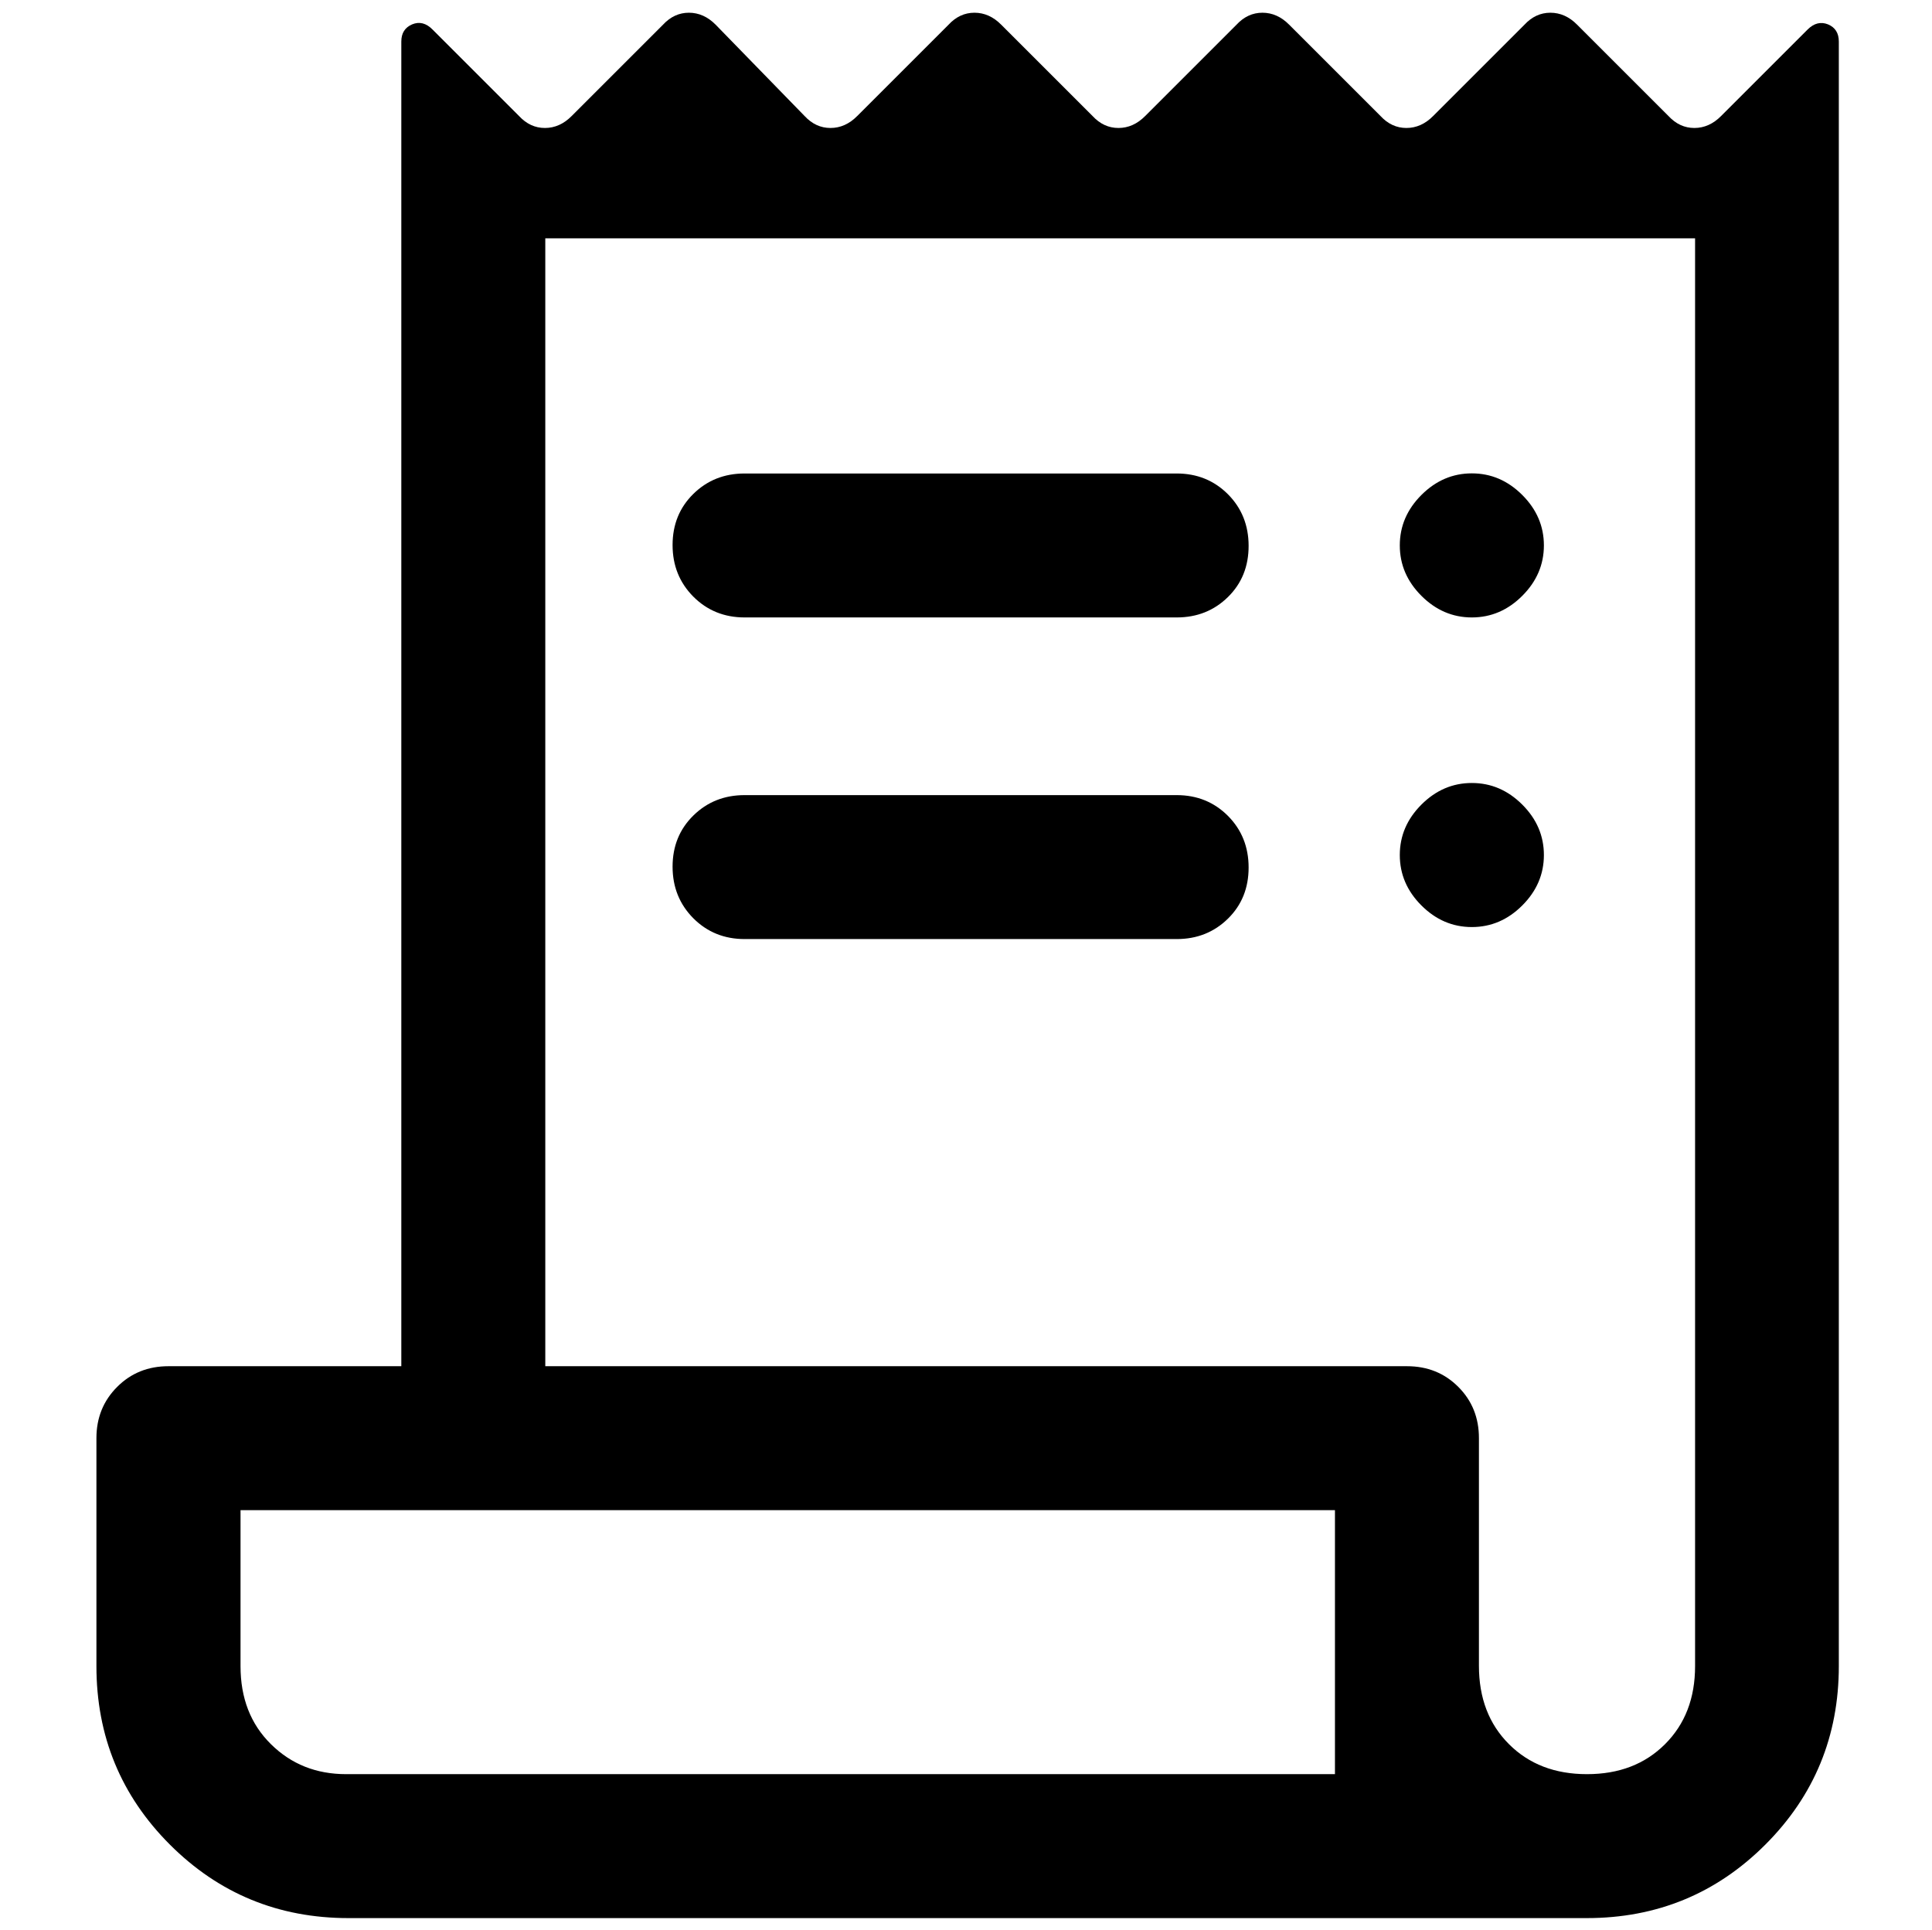
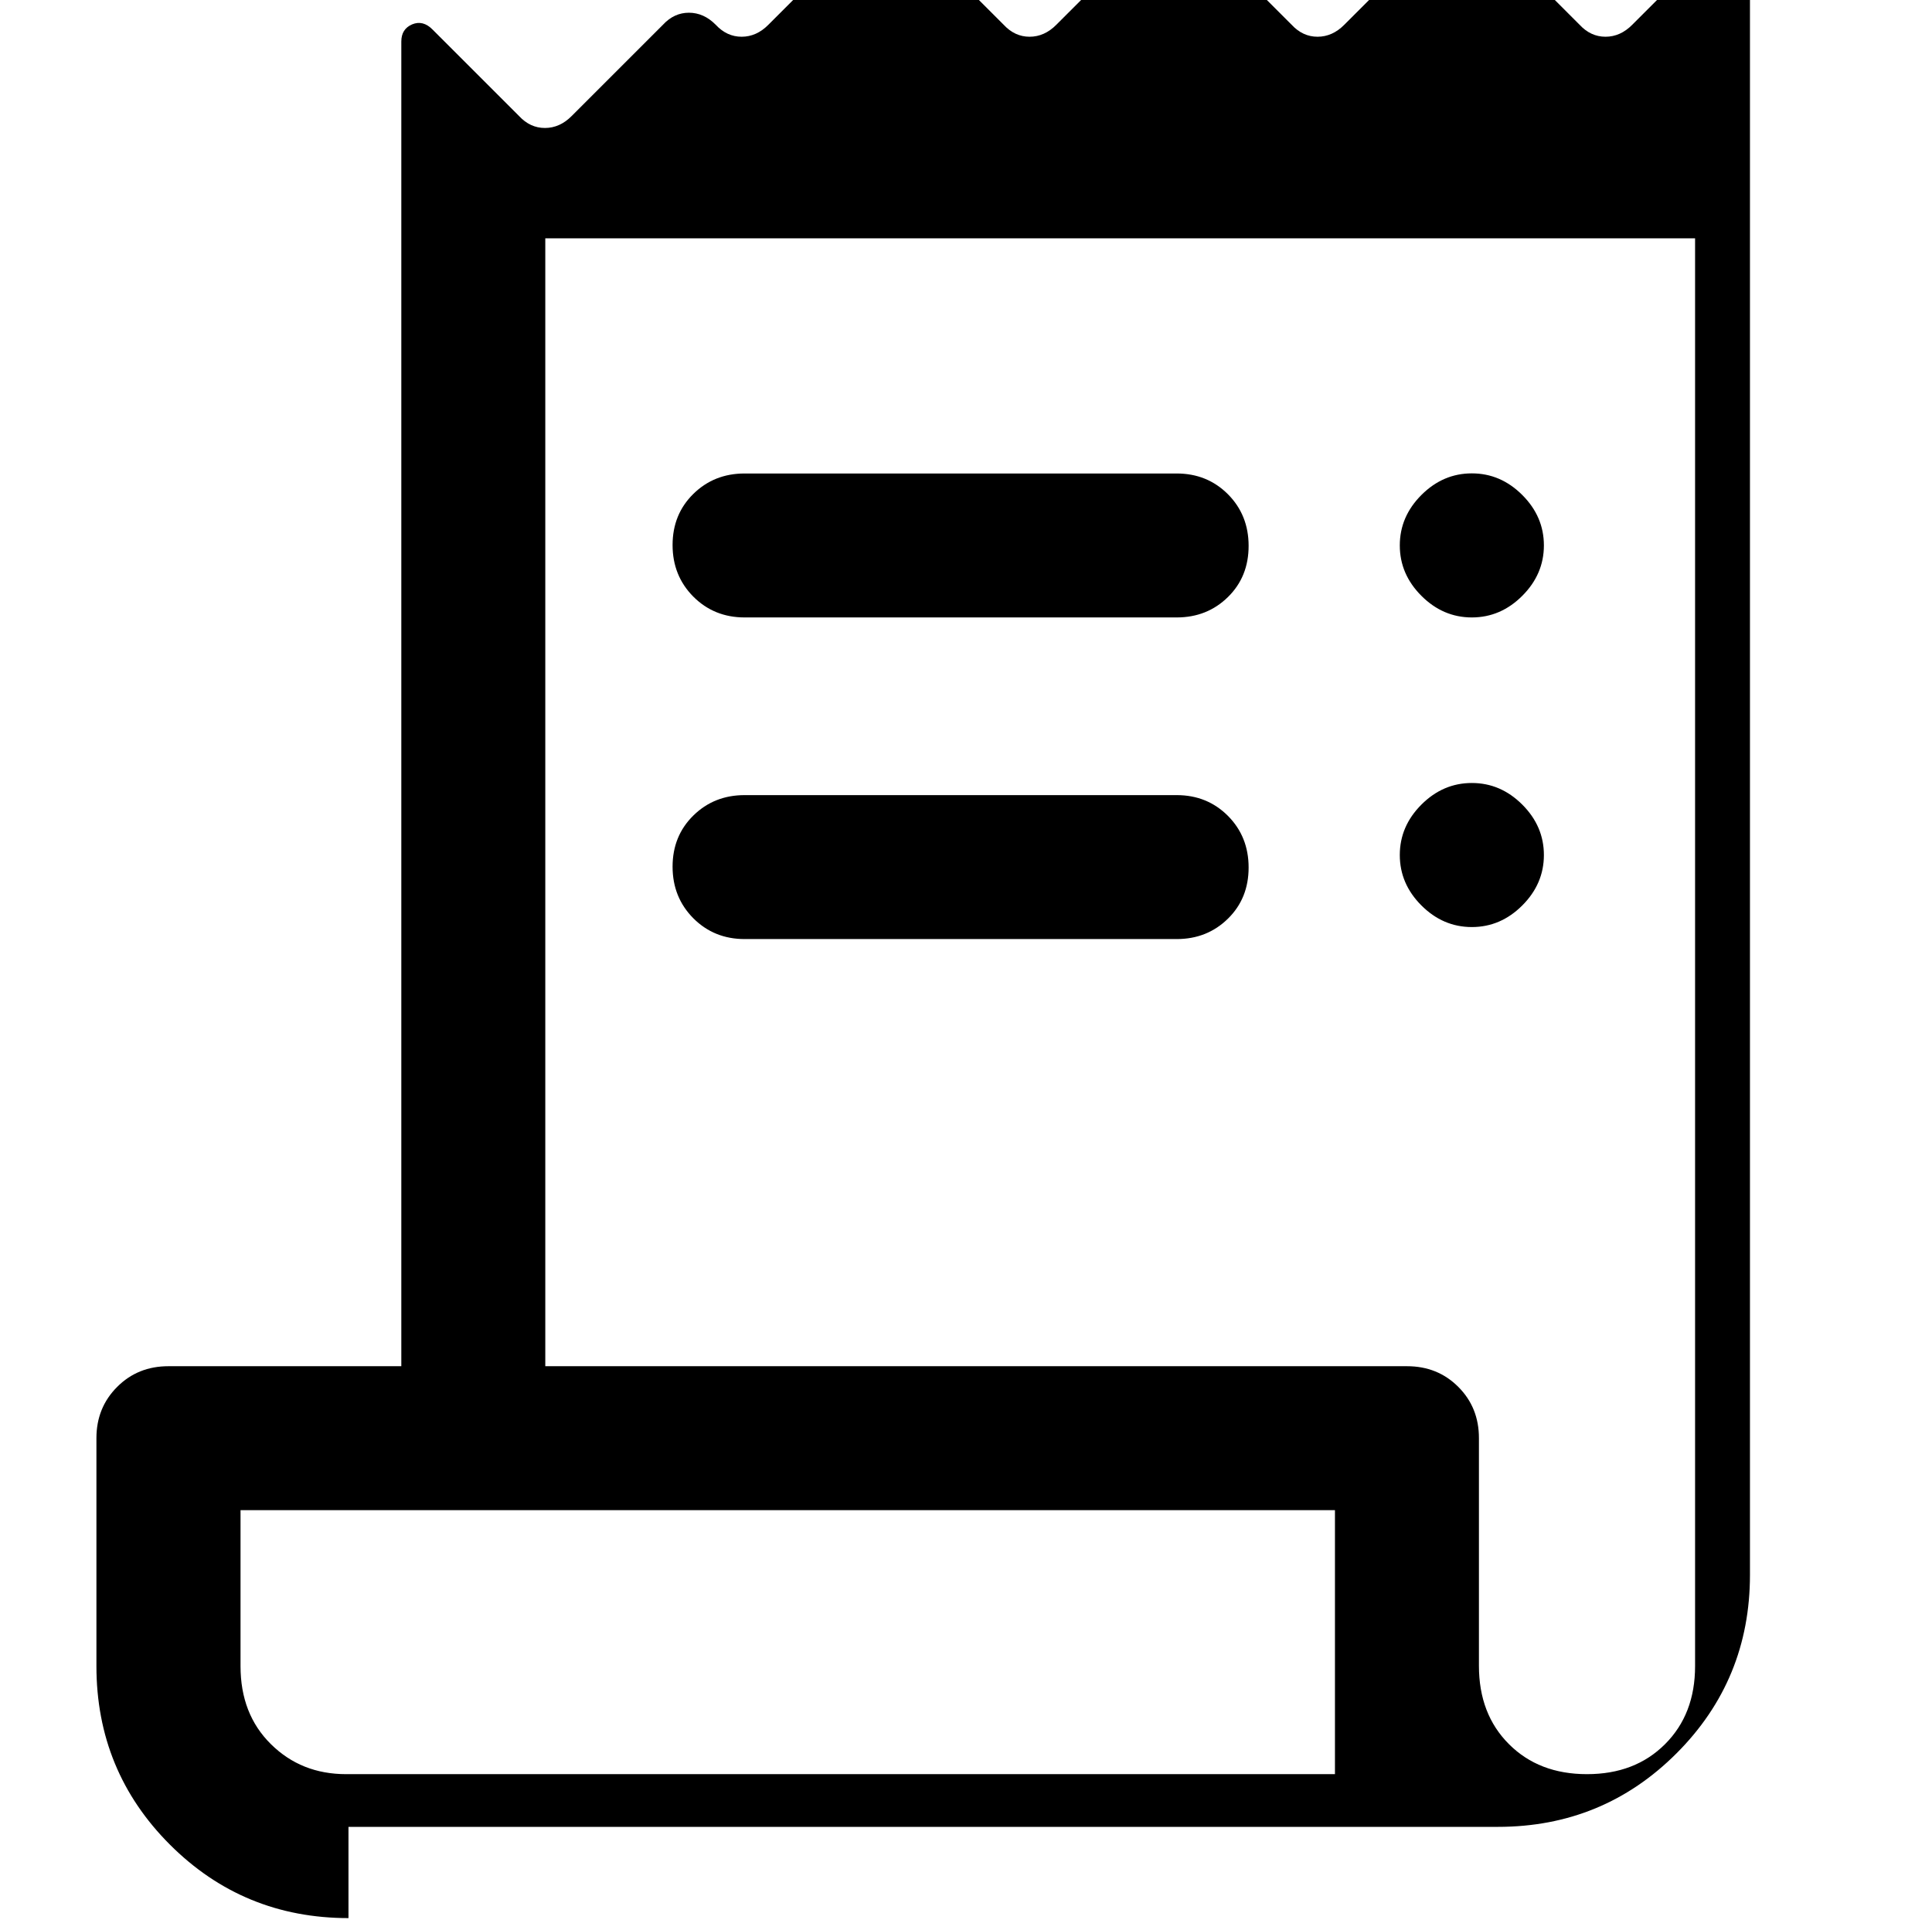
<svg xmlns="http://www.w3.org/2000/svg" id="Eigenbelege" viewBox="0 0 160.89 160.76">
  <defs>
    <style>
      .cls-1 {
        stroke-width: 0px;
      }
    </style>
  </defs>
-   <path class="cls-1" d="M29.02,159.77c-5.83,0-10.79-2.04-14.87-6.12-4.08-4.08-6.12-9.04-6.12-14.87v-18.99c0-1.7.58-3.12,1.73-4.27,1.15-1.15,2.57-1.72,4.27-1.72h19.39V3.46c0-.7.3-1.17.9-1.43.6-.25,1.17-.11,1.7.43l7.2,7.2c.62.67,1.34,1,2.16,1s1.57-.33,2.23-1l7.6-7.6c.62-.67,1.34-1,2.16-1s1.57.33,2.23,1l7.4,7.6c.62.67,1.34,1,2.16,1s1.57-.33,2.23-1l7.6-7.6c.62-.67,1.34-1,2.16-1s1.57.33,2.23,1l7.6,7.6c.62.67,1.34,1,2.16,1s1.57-.33,2.23-1l7.6-7.6c.62-.67,1.34-1,2.16-1s1.57.33,2.23,1l7.6,7.6c.62.67,1.34,1,2.16,1s1.57-.33,2.23-1l7.6-7.6c.62-.67,1.34-1,2.16-1s1.57.33,2.23,1l7.6,7.6c.62.67,1.34,1,2.16,1s1.57-.33,2.23-1l7.2-7.2c.53-.53,1.1-.67,1.7-.43.6.25.9.73.9,1.43v135.32c0,5.83-2.04,10.79-6.12,14.87-4.08,4.08-9.04,6.12-14.87,6.12H29.02ZM132.16,147.78c2.67,0,4.83-.83,6.5-2.5s2.5-3.83,2.5-6.5V19.85H45.41v93.95h71.76c1.7,0,3.12.57,4.27,1.72,1.15,1.15,1.72,2.57,1.72,4.27v18.96c0,2.69.83,4.86,2.5,6.53s3.83,2.5,6.5,2.5ZM62.01,39.44h35.98c1.7,0,3.12.58,4.27,1.73,1.15,1.16,1.72,2.59,1.72,4.3s-.57,3.13-1.72,4.26c-1.15,1.13-2.57,1.7-4.27,1.7h-35.98c-1.7,0-3.12-.58-4.27-1.73-1.15-1.16-1.73-2.59-1.73-4.3s.58-3.13,1.73-4.26c1.15-1.13,2.57-1.7,4.27-1.7ZM62.01,66.23h35.98c1.7,0,3.12.58,4.27,1.73,1.15,1.16,1.72,2.59,1.72,4.3s-.57,3.13-1.72,4.26c-1.15,1.13-2.57,1.7-4.27,1.7h-35.98c-1.7,0-3.12-.58-4.27-1.73-1.15-1.16-1.73-2.59-1.73-4.3s.58-3.13,1.73-4.26c1.15-1.13,2.57-1.7,4.27-1.7ZM122.57,51.43c-1.6,0-3-.6-4.2-1.8s-1.8-2.6-1.8-4.2.6-3,1.8-4.2,2.6-1.8,4.2-1.8,3,.6,4.2,1.8,1.8,2.6,1.8,4.2-.6,3-1.8,4.2-2.6,1.8-4.2,1.8ZM122.57,77.22c-1.6,0-3-.6-4.2-1.8s-1.8-2.6-1.8-4.2.6-3,1.8-4.2,2.6-1.8,4.2-1.8,3,.6,4.2,1.8,1.8,2.6,1.8,4.2-.6,3-1.8,4.2-2.6,1.8-4.2,1.8ZM28.82,147.78h82.35v-21.99H20.03v12.99c0,2.67.84,4.83,2.53,6.5,1.69,1.67,3.77,2.5,6.27,2.5ZM20.03,147.78v-21.99,21.99Z" />
+   <path class="cls-1" d="M29.02,159.77c-5.83,0-10.79-2.04-14.87-6.12-4.08-4.08-6.12-9.04-6.12-14.87v-18.99c0-1.7.58-3.12,1.73-4.27,1.15-1.15,2.57-1.72,4.27-1.72h19.39V3.46c0-.7.3-1.17.9-1.43.6-.25,1.17-.11,1.7.43l7.2,7.2c.62.67,1.34,1,2.16,1s1.57-.33,2.23-1l7.6-7.6c.62-.67,1.34-1,2.16-1s1.57.33,2.23,1c.62.67,1.34,1,2.16,1s1.57-.33,2.23-1l7.6-7.6c.62-.67,1.34-1,2.16-1s1.57.33,2.23,1l7.6,7.6c.62.67,1.34,1,2.16,1s1.57-.33,2.23-1l7.6-7.6c.62-.67,1.34-1,2.16-1s1.57.33,2.23,1l7.6,7.6c.62.67,1.34,1,2.16,1s1.57-.33,2.23-1l7.6-7.6c.62-.67,1.34-1,2.16-1s1.57.33,2.23,1l7.6,7.6c.62.67,1.34,1,2.16,1s1.57-.33,2.23-1l7.2-7.2c.53-.53,1.1-.67,1.7-.43.6.25.9.73.9,1.43v135.32c0,5.83-2.04,10.79-6.12,14.87-4.08,4.08-9.04,6.12-14.87,6.12H29.02ZM132.16,147.78c2.67,0,4.83-.83,6.5-2.5s2.5-3.83,2.5-6.5V19.85H45.41v93.95h71.76c1.7,0,3.12.57,4.27,1.72,1.15,1.15,1.72,2.57,1.72,4.27v18.96c0,2.69.83,4.86,2.5,6.53s3.83,2.5,6.5,2.5ZM62.01,39.44h35.98c1.7,0,3.12.58,4.27,1.73,1.15,1.16,1.72,2.59,1.72,4.3s-.57,3.13-1.72,4.26c-1.15,1.13-2.57,1.7-4.27,1.7h-35.98c-1.7,0-3.12-.58-4.27-1.73-1.15-1.16-1.73-2.59-1.73-4.3s.58-3.13,1.73-4.26c1.15-1.13,2.57-1.7,4.27-1.7ZM62.01,66.23h35.98c1.7,0,3.12.58,4.27,1.73,1.15,1.16,1.72,2.59,1.72,4.3s-.57,3.13-1.72,4.26c-1.15,1.13-2.57,1.7-4.27,1.7h-35.98c-1.7,0-3.12-.58-4.27-1.73-1.15-1.16-1.73-2.59-1.73-4.3s.58-3.13,1.73-4.26c1.15-1.13,2.57-1.7,4.27-1.7ZM122.57,51.43c-1.6,0-3-.6-4.2-1.8s-1.8-2.6-1.8-4.2.6-3,1.8-4.2,2.6-1.8,4.2-1.8,3,.6,4.2,1.8,1.8,2.6,1.8,4.2-.6,3-1.8,4.2-2.6,1.8-4.2,1.8ZM122.57,77.22c-1.6,0-3-.6-4.2-1.8s-1.8-2.6-1.8-4.2.6-3,1.8-4.2,2.6-1.8,4.2-1.8,3,.6,4.2,1.8,1.8,2.6,1.8,4.2-.6,3-1.8,4.2-2.6,1.8-4.2,1.8ZM28.82,147.78h82.35v-21.99H20.03v12.99c0,2.67.84,4.83,2.53,6.5,1.69,1.67,3.77,2.5,6.27,2.5ZM20.03,147.78v-21.99,21.99Z" />
</svg>